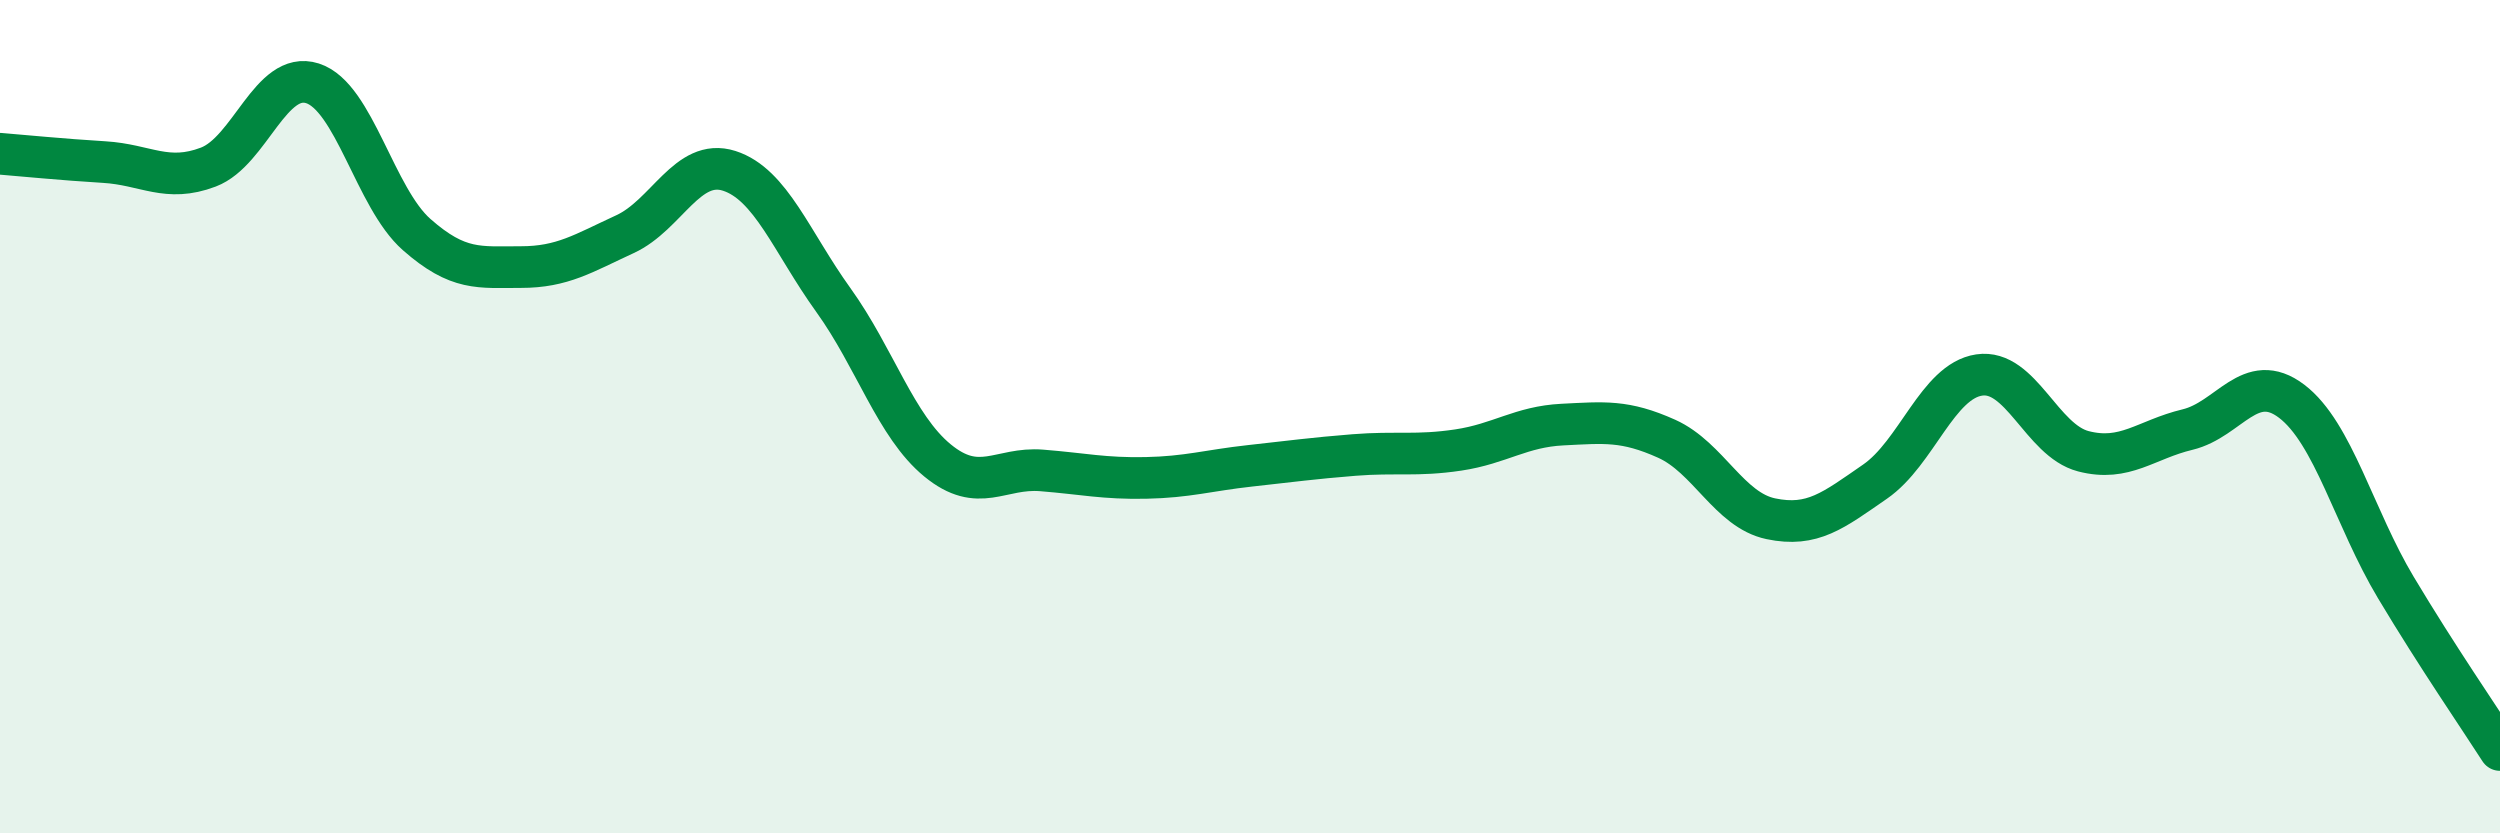
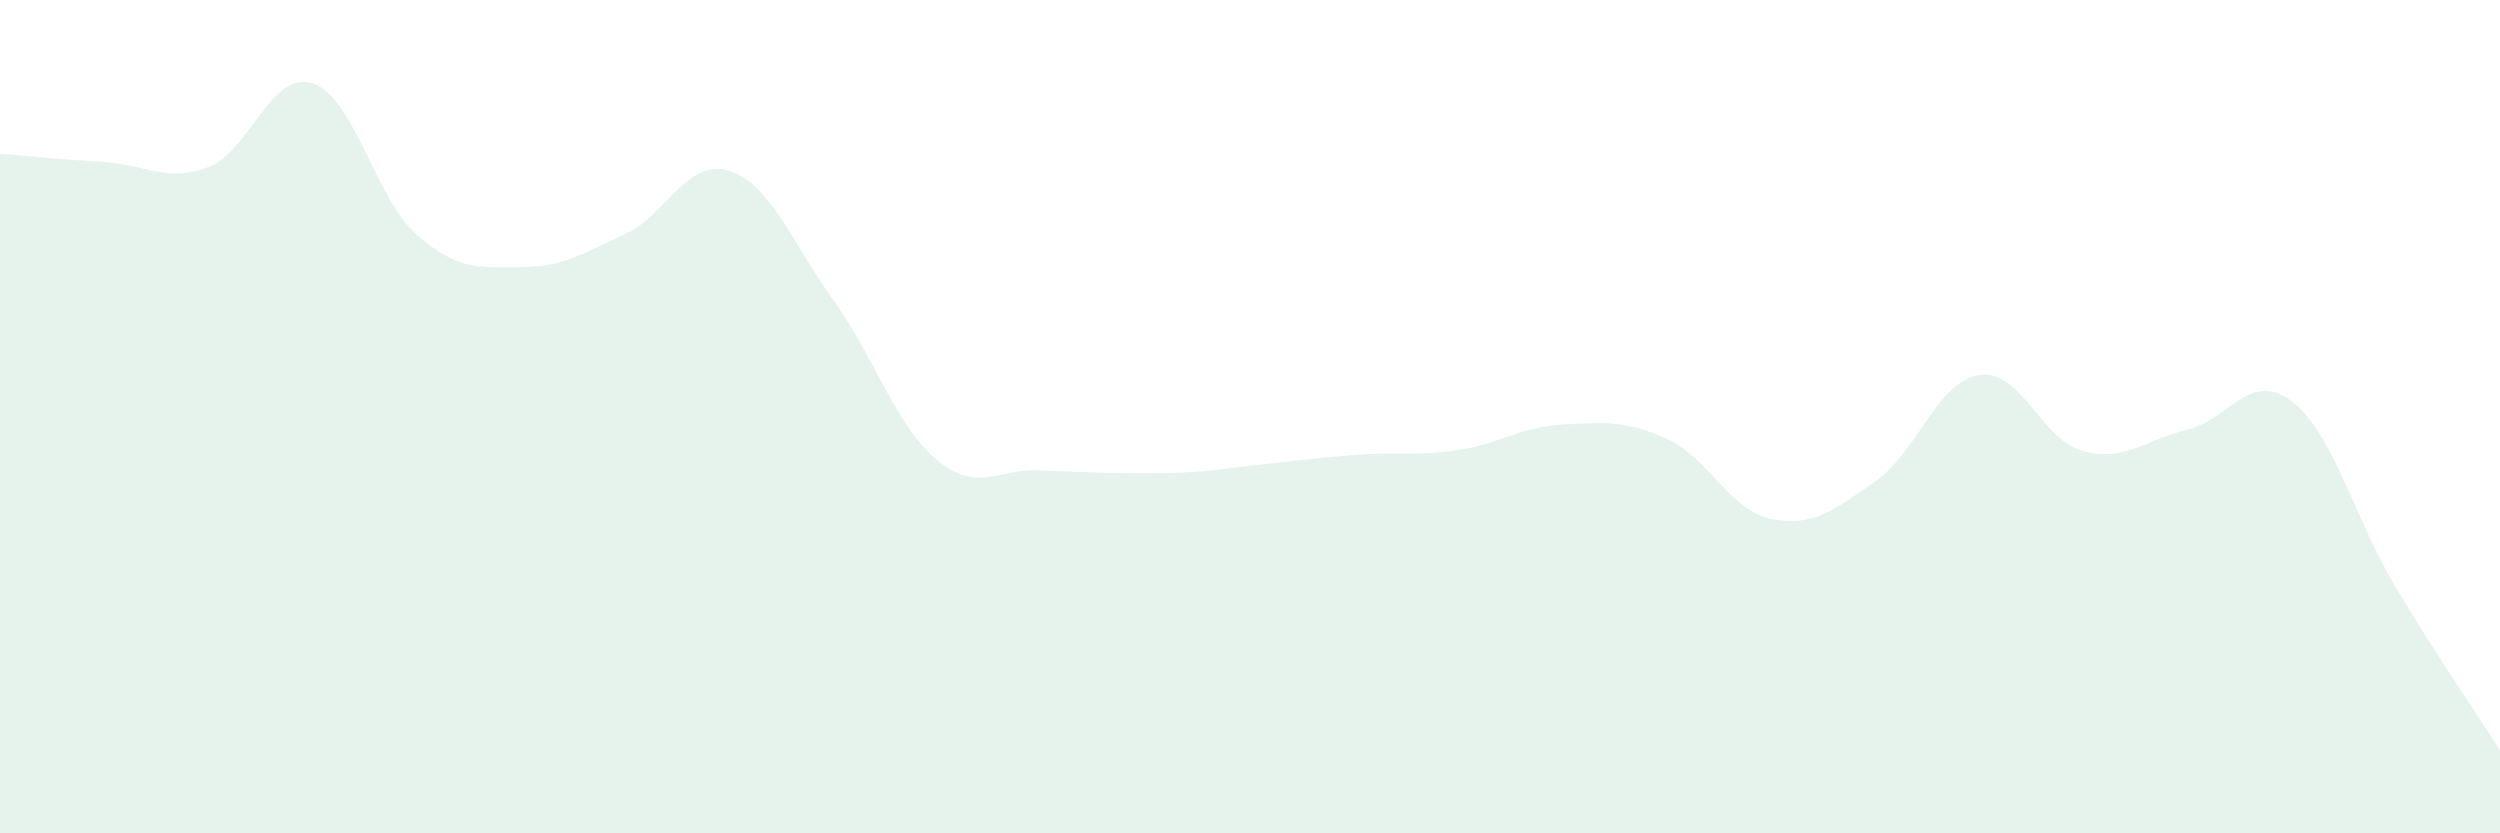
<svg xmlns="http://www.w3.org/2000/svg" width="60" height="20" viewBox="0 0 60 20">
-   <path d="M 0,3.69 C 0.5,3.73 1.5,3.83 2.5,3.89 C 3.5,3.95 4,4.39 5,4.01 C 6,3.63 6.5,1.68 7.5,2 C 8.5,2.32 9,4.75 10,5.63 C 11,6.51 11.5,6.41 12.5,6.41 C 13.5,6.41 14,6.08 15,5.62 C 16,5.16 16.5,3.78 17.5,4.1 C 18.5,4.42 19,5.81 20,7.2 C 21,8.59 21.5,10.23 22.5,11.05 C 23.5,11.87 24,11.21 25,11.29 C 26,11.37 26.5,11.49 27.5,11.47 C 28.5,11.45 29,11.29 30,11.18 C 31,11.07 31.5,11 32.5,10.92 C 33.5,10.84 34,10.95 35,10.8 C 36,10.65 36.5,10.24 37.5,10.19 C 38.5,10.14 39,10.08 40,10.53 C 41,10.98 41.5,12.24 42.5,12.45 C 43.5,12.66 44,12.25 45,11.56 C 46,10.87 46.5,9.15 47.5,9 C 48.5,8.85 49,10.57 50,10.83 C 51,11.09 51.5,10.55 52.5,10.31 C 53.5,10.07 54,8.87 55,9.63 C 56,10.39 56.5,12.43 57.5,14.1 C 58.5,15.77 59.5,17.22 60,18L60 20L0 20Z" fill="#008740" opacity="0.1" stroke-linecap="round" stroke-linejoin="round" />
-   <path d="M 0,3.69 C 0.5,3.73 1.5,3.83 2.5,3.89 C 3.5,3.95 4,4.39 5,4.01 C 6,3.63 6.5,1.68 7.5,2 C 8.5,2.32 9,4.75 10,5.63 C 11,6.51 11.5,6.41 12.5,6.41 C 13.5,6.41 14,6.08 15,5.62 C 16,5.16 16.5,3.78 17.5,4.1 C 18.5,4.42 19,5.81 20,7.2 C 21,8.59 21.5,10.23 22.5,11.05 C 23.5,11.87 24,11.21 25,11.29 C 26,11.37 26.5,11.49 27.5,11.47 C 28.5,11.45 29,11.29 30,11.18 C 31,11.07 31.5,11 32.5,10.92 C 33.5,10.84 34,10.95 35,10.8 C 36,10.65 36.5,10.24 37.5,10.19 C 38.5,10.14 39,10.08 40,10.53 C 41,10.98 41.5,12.24 42.5,12.45 C 43.5,12.66 44,12.25 45,11.56 C 46,10.87 46.5,9.15 47.5,9 C 48.5,8.85 49,10.57 50,10.83 C 51,11.09 51.5,10.55 52.5,10.31 C 53.5,10.07 54,8.87 55,9.63 C 56,10.39 56.5,12.43 57.5,14.1 C 58.5,15.77 59.5,17.22 60,18" stroke="#008740" stroke-width="1" fill="none" stroke-linecap="round" stroke-linejoin="round" />
+   <path d="M 0,3.69 C 0.5,3.73 1.5,3.83 2.5,3.89 C 3.5,3.95 4,4.39 5,4.01 C 6,3.63 6.5,1.68 7.5,2 C 8.5,2.32 9,4.75 10,5.63 C 11,6.51 11.5,6.41 12.5,6.41 C 13.5,6.41 14,6.08 15,5.62 C 16,5.16 16.5,3.78 17.5,4.1 C 18.5,4.42 19,5.81 20,7.2 C 21,8.59 21.5,10.23 22.5,11.05 C 23.5,11.87 24,11.21 25,11.29 C 28.5,11.45 29,11.29 30,11.18 C 31,11.07 31.5,11 32.5,10.92 C 33.5,10.84 34,10.95 35,10.8 C 36,10.65 36.5,10.24 37.5,10.19 C 38.5,10.14 39,10.08 40,10.53 C 41,10.98 41.5,12.24 42.5,12.45 C 43.5,12.66 44,12.25 45,11.56 C 46,10.87 46.5,9.15 47.5,9 C 48.5,8.85 49,10.57 50,10.83 C 51,11.09 51.5,10.55 52.5,10.31 C 53.5,10.07 54,8.87 55,9.63 C 56,10.39 56.5,12.43 57.5,14.1 C 58.5,15.77 59.5,17.22 60,18L60 20L0 20Z" fill="#008740" opacity="0.1" stroke-linecap="round" stroke-linejoin="round" />
</svg>